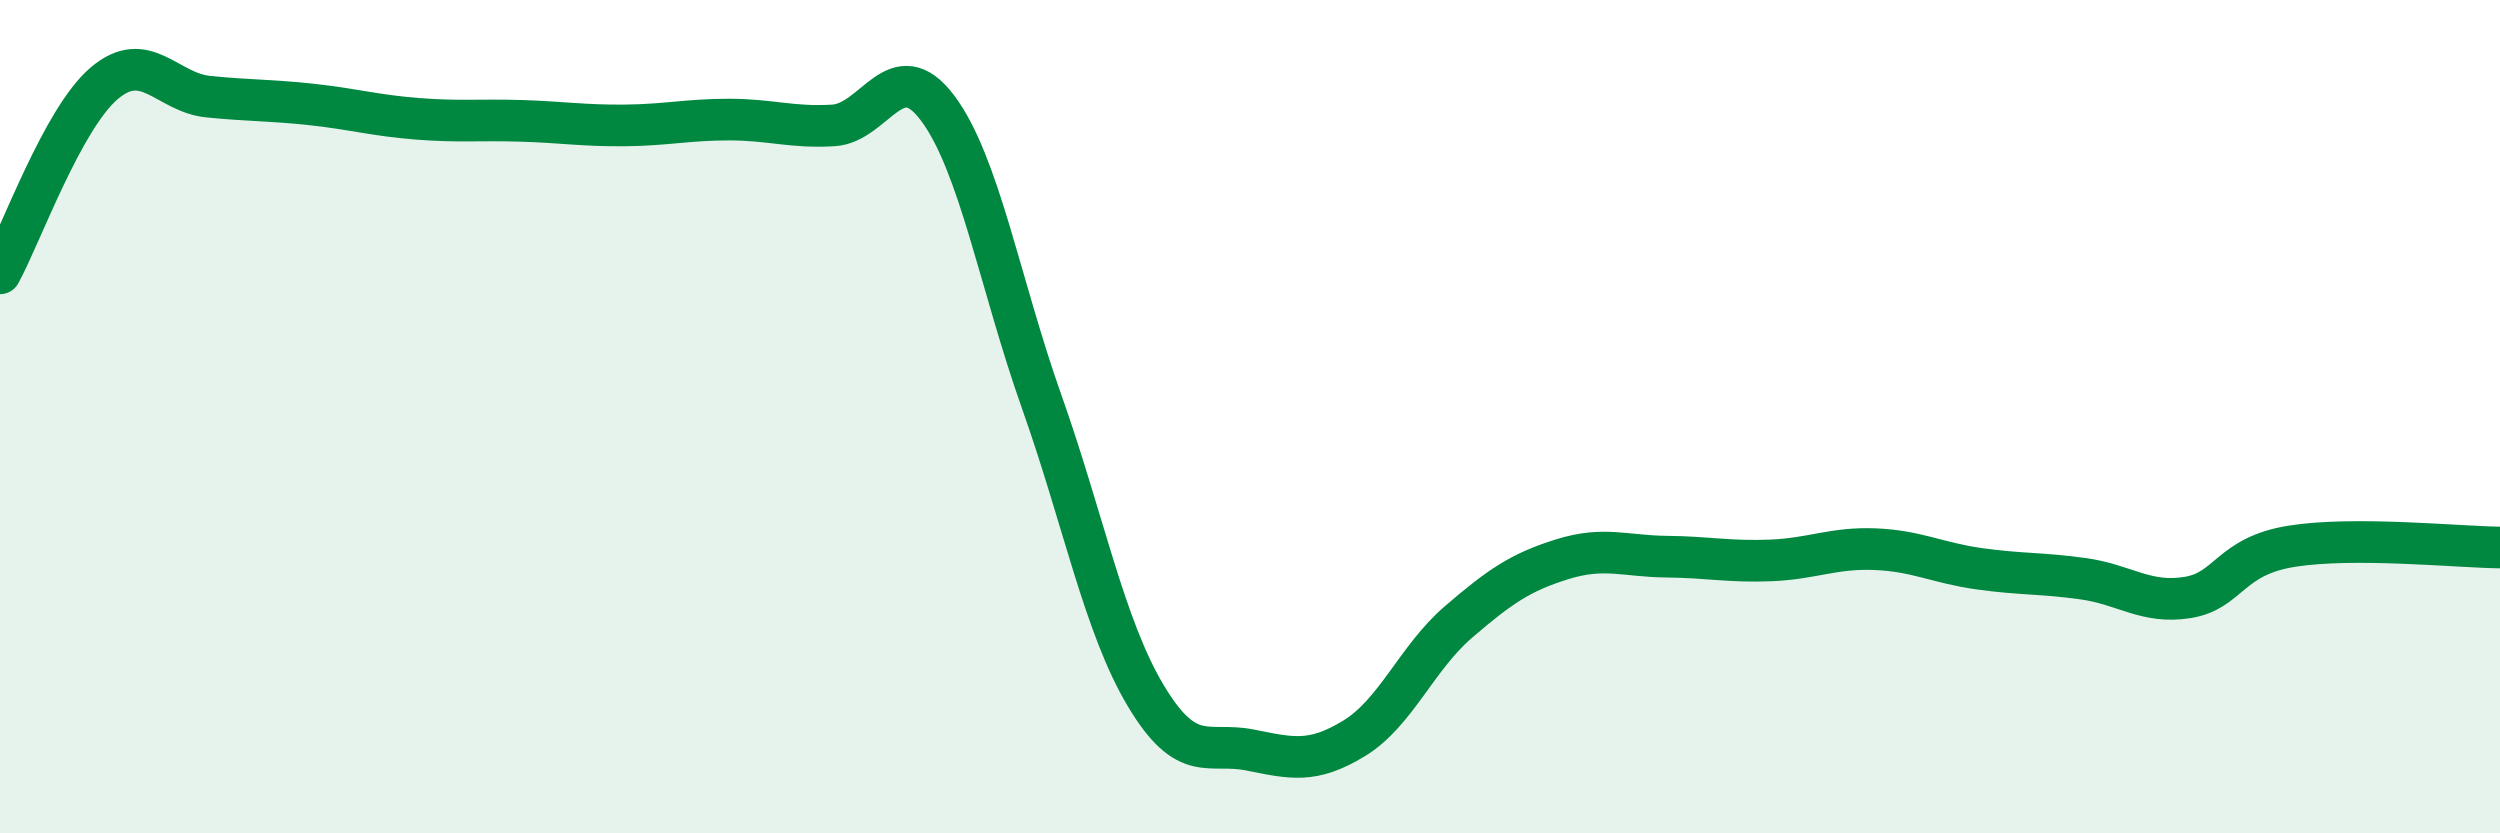
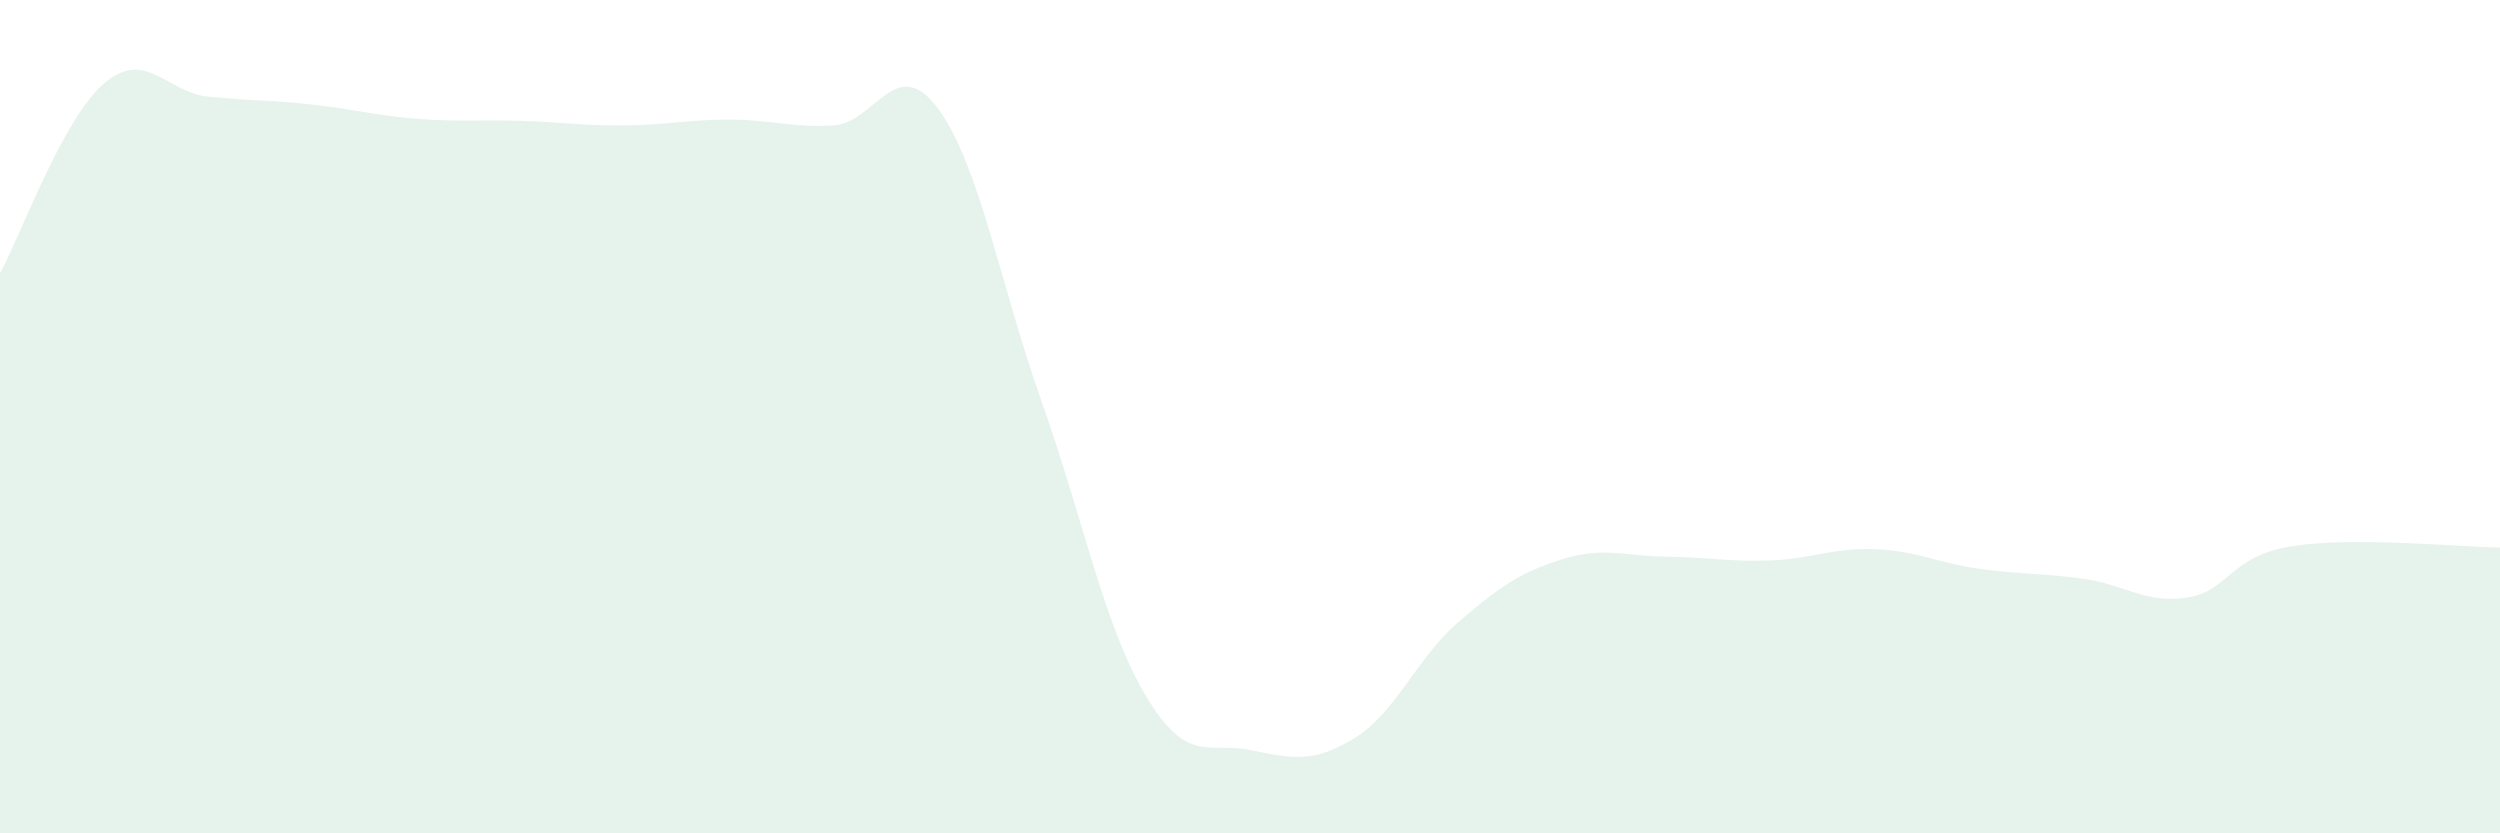
<svg xmlns="http://www.w3.org/2000/svg" width="60" height="20" viewBox="0 0 60 20">
  <path d="M 0,6.56 C 0.5,5.65 1.5,2.85 2.5,2 C 3.5,1.15 4,2.22 5,2.32 C 6,2.42 6.5,2.4 7.5,2.51 C 8.5,2.62 9,2.77 10,2.85 C 11,2.93 11.5,2.87 12.5,2.9 C 13.5,2.93 14,3.02 15,3.01 C 16,3 16.5,2.87 17.5,2.87 C 18.5,2.87 19,3.07 20,3.01 C 21,2.95 21.5,1.26 22.5,2.59 C 23.5,3.92 24,6.82 25,9.64 C 26,12.46 26.5,15.03 27.5,16.7 C 28.5,18.37 29,17.8 30,18 C 31,18.2 31.5,18.33 32.5,17.72 C 33.5,17.11 34,15.79 35,14.93 C 36,14.07 36.5,13.73 37.5,13.42 C 38.5,13.11 39,13.35 40,13.36 C 41,13.37 41.5,13.49 42.5,13.45 C 43.5,13.41 44,13.14 45,13.18 C 46,13.22 46.5,13.51 47.5,13.65 C 48.5,13.79 49,13.75 50,13.89 C 51,14.03 51.5,14.5 52.5,14.34 C 53.5,14.18 53.5,13.35 55,13.11 C 56.5,12.87 59,13.13 60,13.14L60 20L0 20Z" fill="#008740" opacity="0.1" stroke-linecap="round" stroke-linejoin="round" />
-   <path d="M 0,6.56 C 0.5,5.65 1.5,2.85 2.5,2 C 3.5,1.15 4,2.22 5,2.32 C 6,2.42 6.5,2.4 7.5,2.51 C 8.5,2.62 9,2.77 10,2.85 C 11,2.93 11.5,2.87 12.5,2.9 C 13.5,2.93 14,3.02 15,3.01 C 16,3 16.5,2.87 17.5,2.87 C 18.5,2.87 19,3.07 20,3.01 C 21,2.95 21.5,1.26 22.5,2.59 C 23.5,3.92 24,6.82 25,9.64 C 26,12.46 26.5,15.03 27.5,16.7 C 28.5,18.37 29,17.8 30,18 C 31,18.2 31.5,18.33 32.5,17.72 C 33.5,17.11 34,15.79 35,14.93 C 36,14.07 36.5,13.73 37.5,13.42 C 38.5,13.11 39,13.35 40,13.36 C 41,13.37 41.5,13.49 42.5,13.45 C 43.5,13.41 44,13.14 45,13.18 C 46,13.22 46.5,13.51 47.5,13.65 C 48.5,13.79 49,13.75 50,13.89 C 51,14.03 51.5,14.5 52.5,14.34 C 53.5,14.18 53.5,13.35 55,13.11 C 56.5,12.87 59,13.13 60,13.14" stroke="#008740" stroke-width="1" fill="none" stroke-linecap="round" stroke-linejoin="round" />
</svg>